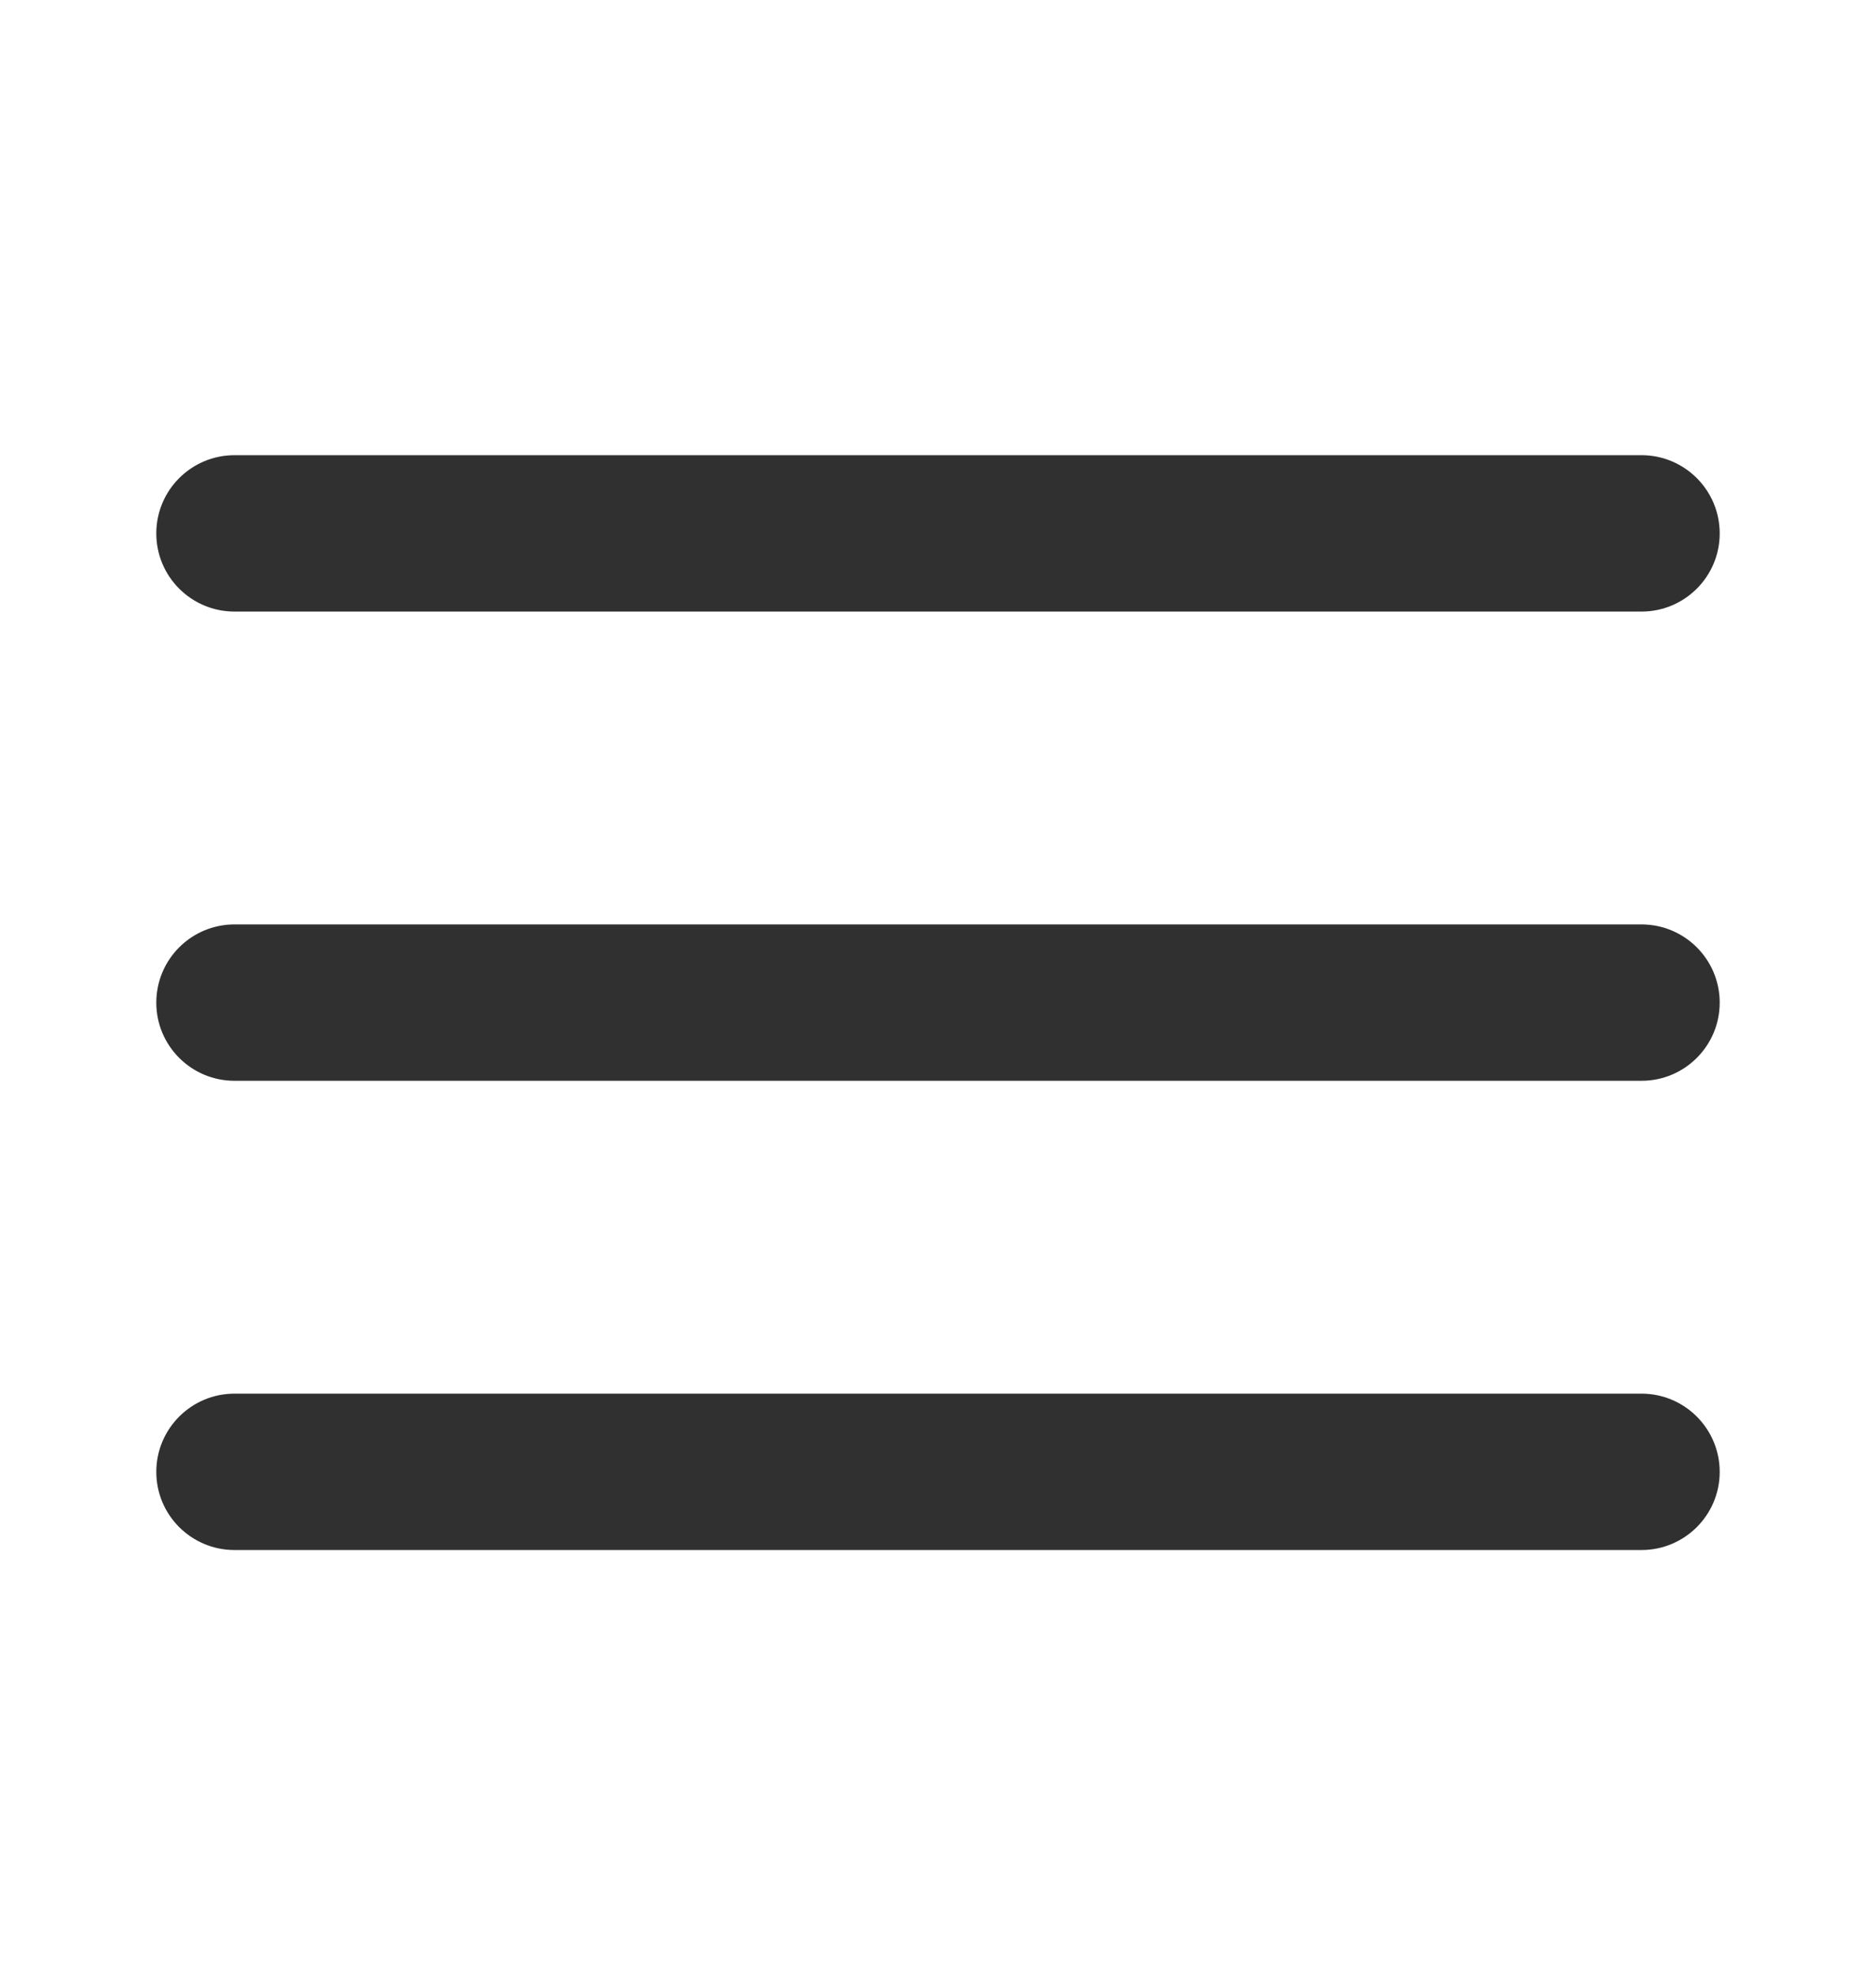
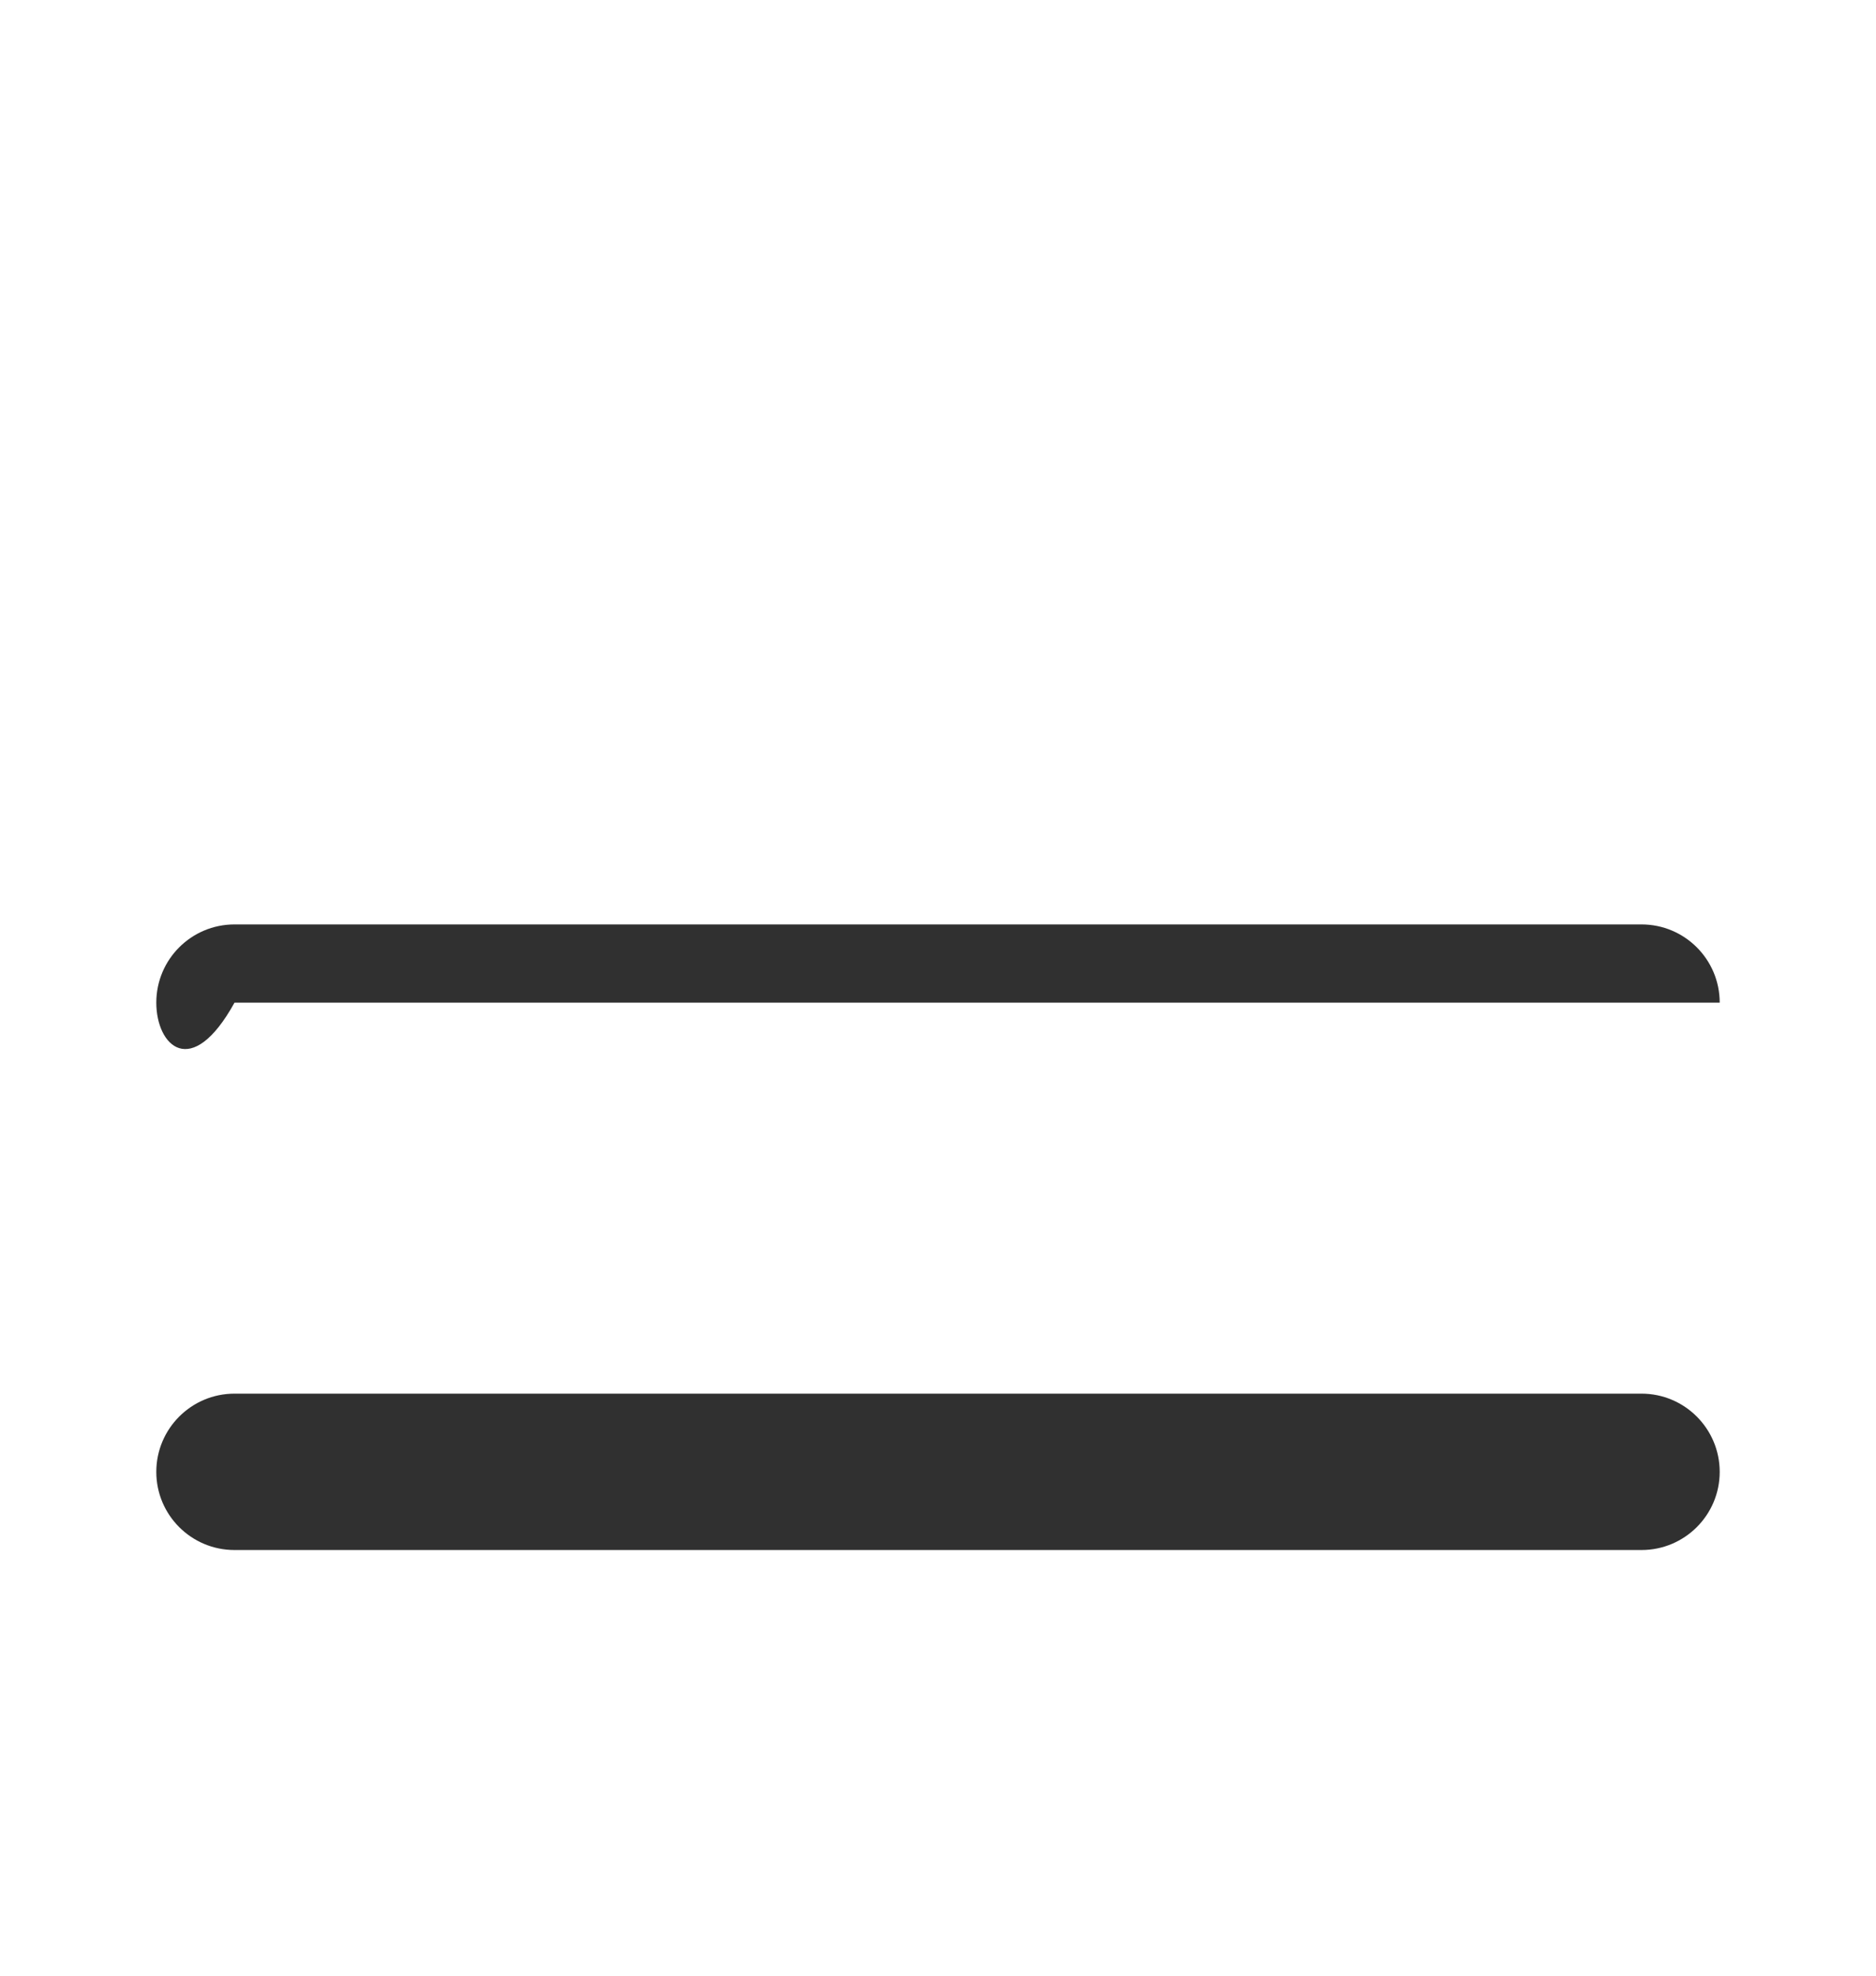
<svg xmlns="http://www.w3.org/2000/svg" width="19" height="20" viewBox="0 0 19 20" fill="none">
-   <path d="M1.583 5.4C1.583 4.962 1.938 4.608 2.375 4.608H16.625C17.062 4.608 17.417 4.962 17.417 5.4C17.417 5.837 17.062 6.191 16.625 6.191H2.375C1.938 6.191 1.583 5.837 1.583 5.4Z" fill="#303030" />
-   <path d="M1.583 10.15C1.583 9.712 1.938 9.358 2.375 9.358H16.625C17.062 9.358 17.417 9.712 17.417 10.15C17.417 10.587 17.062 10.941 16.625 10.941H2.375C1.938 10.941 1.583 10.587 1.583 10.15Z" fill="#303030" />
+   <path d="M1.583 10.15C1.583 9.712 1.938 9.358 2.375 9.358H16.625C17.062 9.358 17.417 9.712 17.417 10.15H2.375C1.938 10.941 1.583 10.587 1.583 10.15Z" fill="#303030" />
  <path d="M2.375 14.108C1.938 14.108 1.583 14.463 1.583 14.9C1.583 15.337 1.938 15.691 2.375 15.691H16.625C17.062 15.691 17.417 15.337 17.417 14.9C17.417 14.463 17.062 14.108 16.625 14.108H2.375Z" fill="#303030" />
</svg>